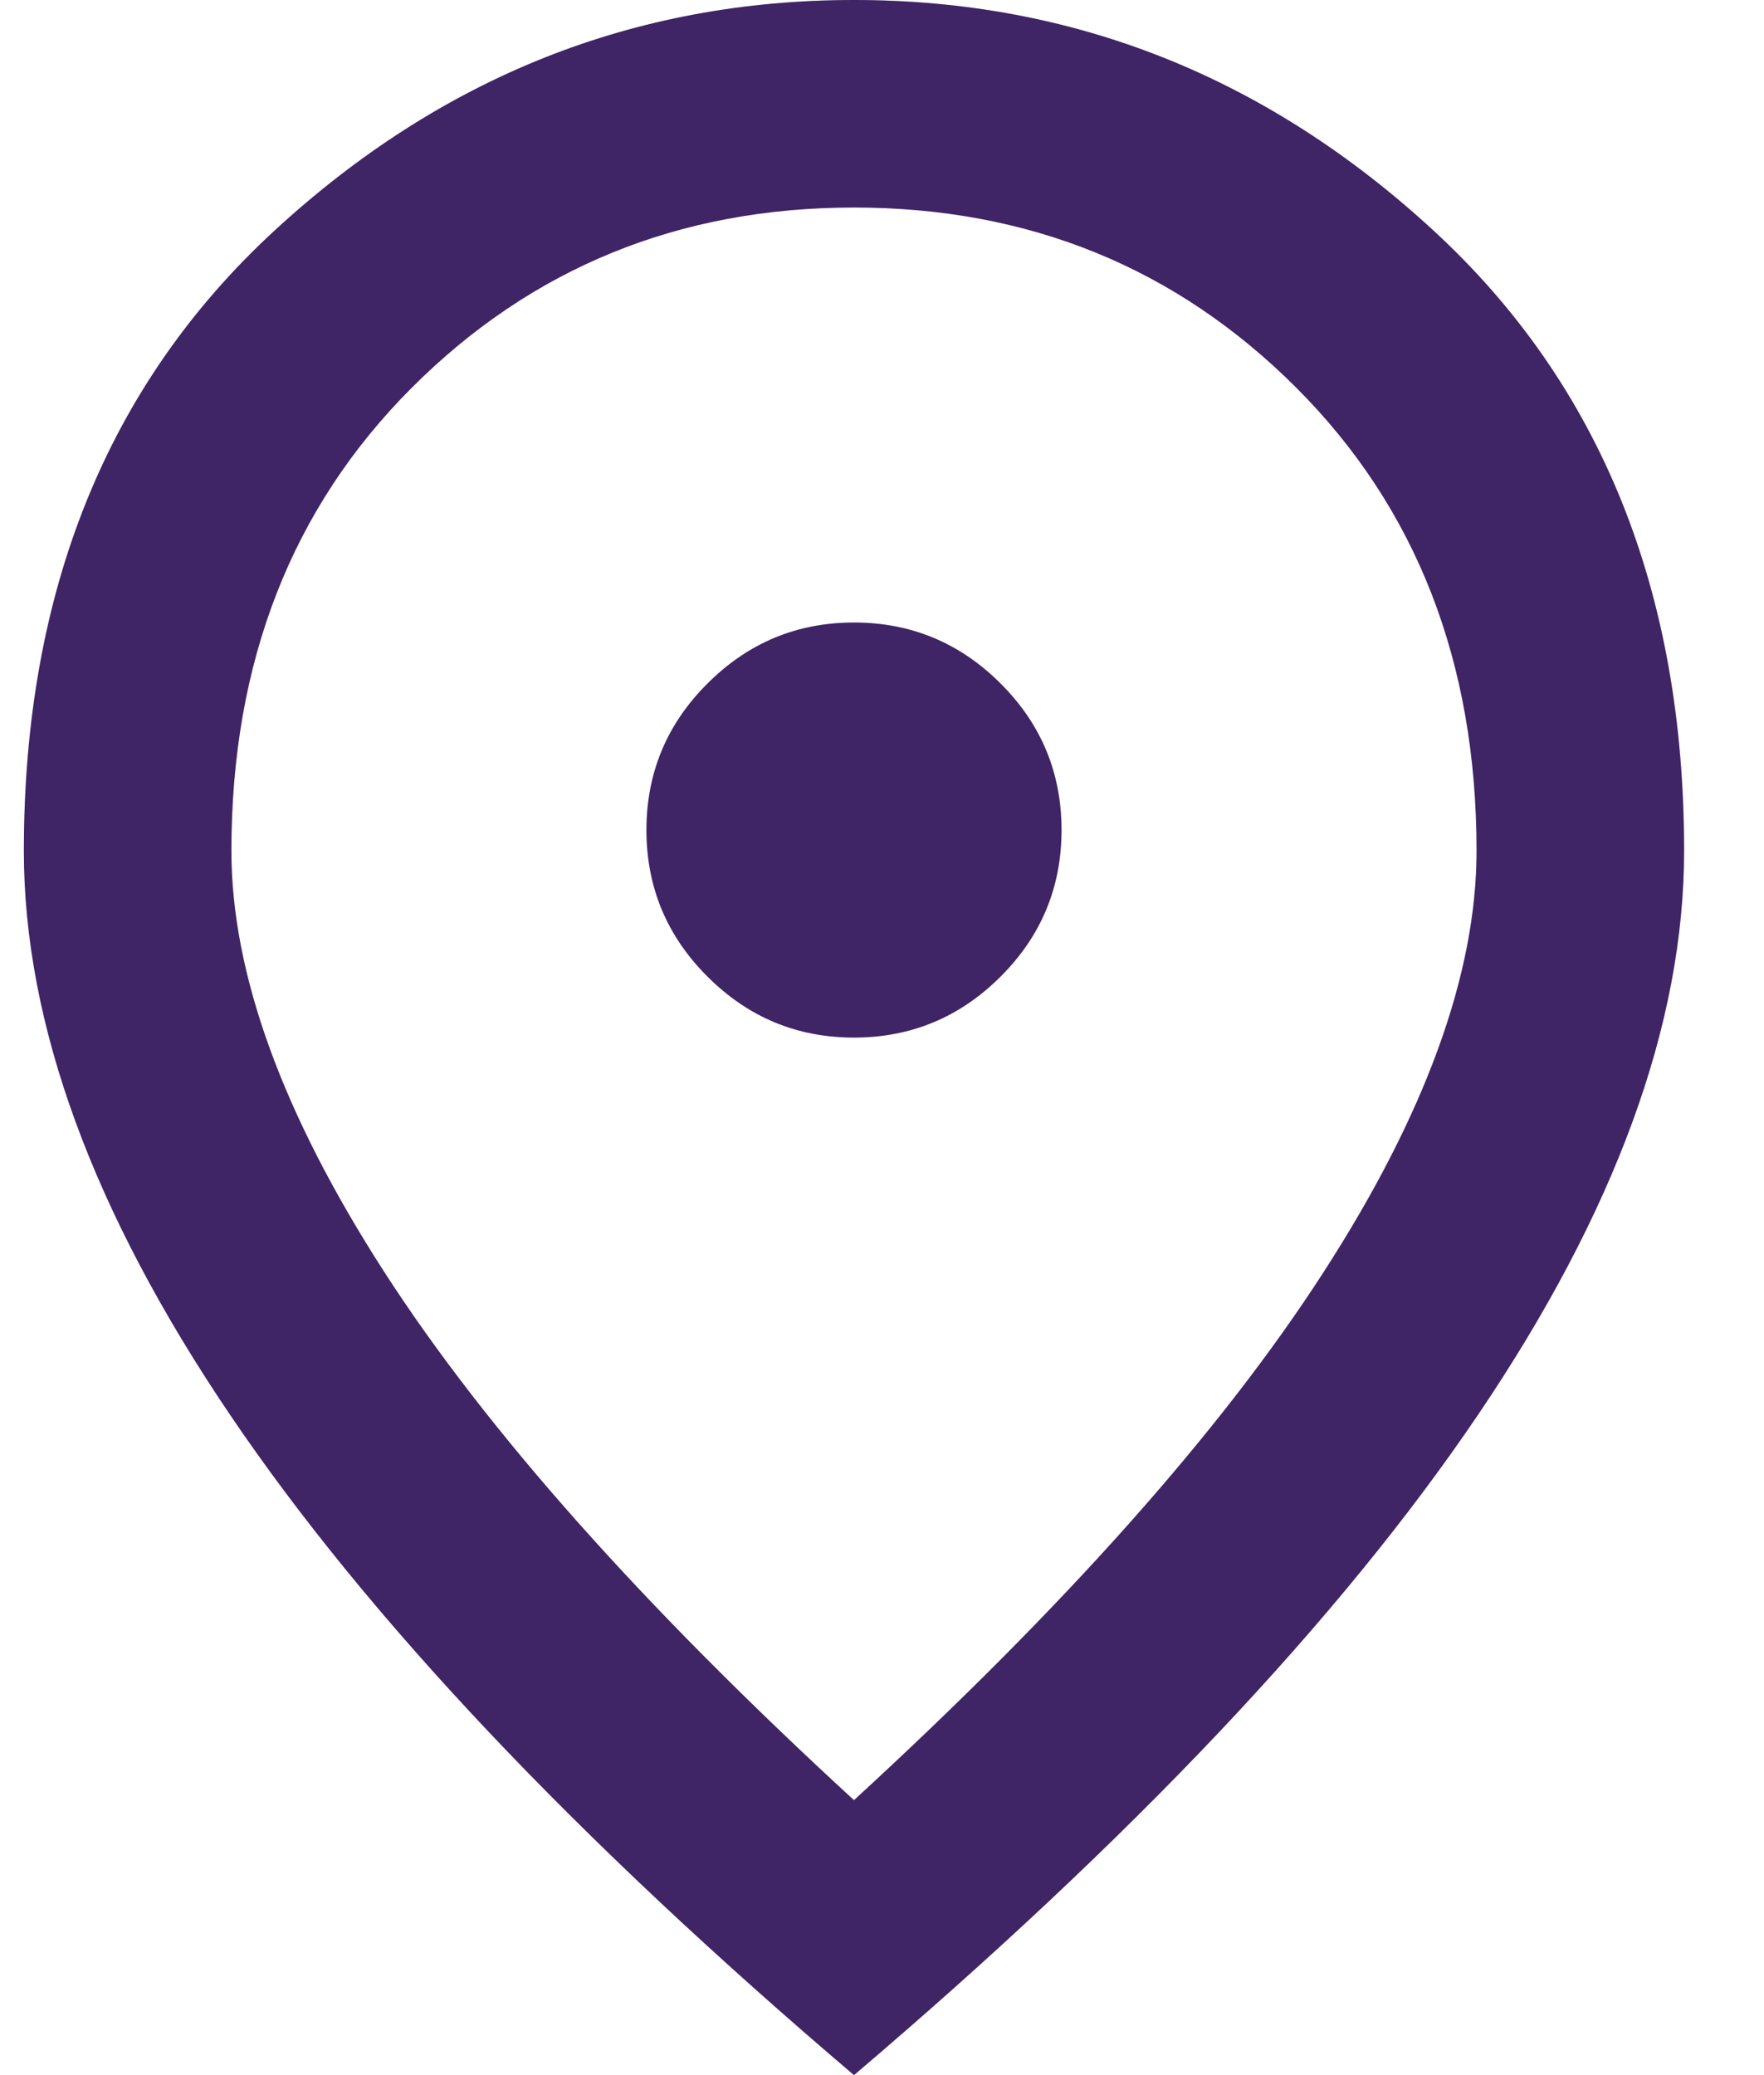
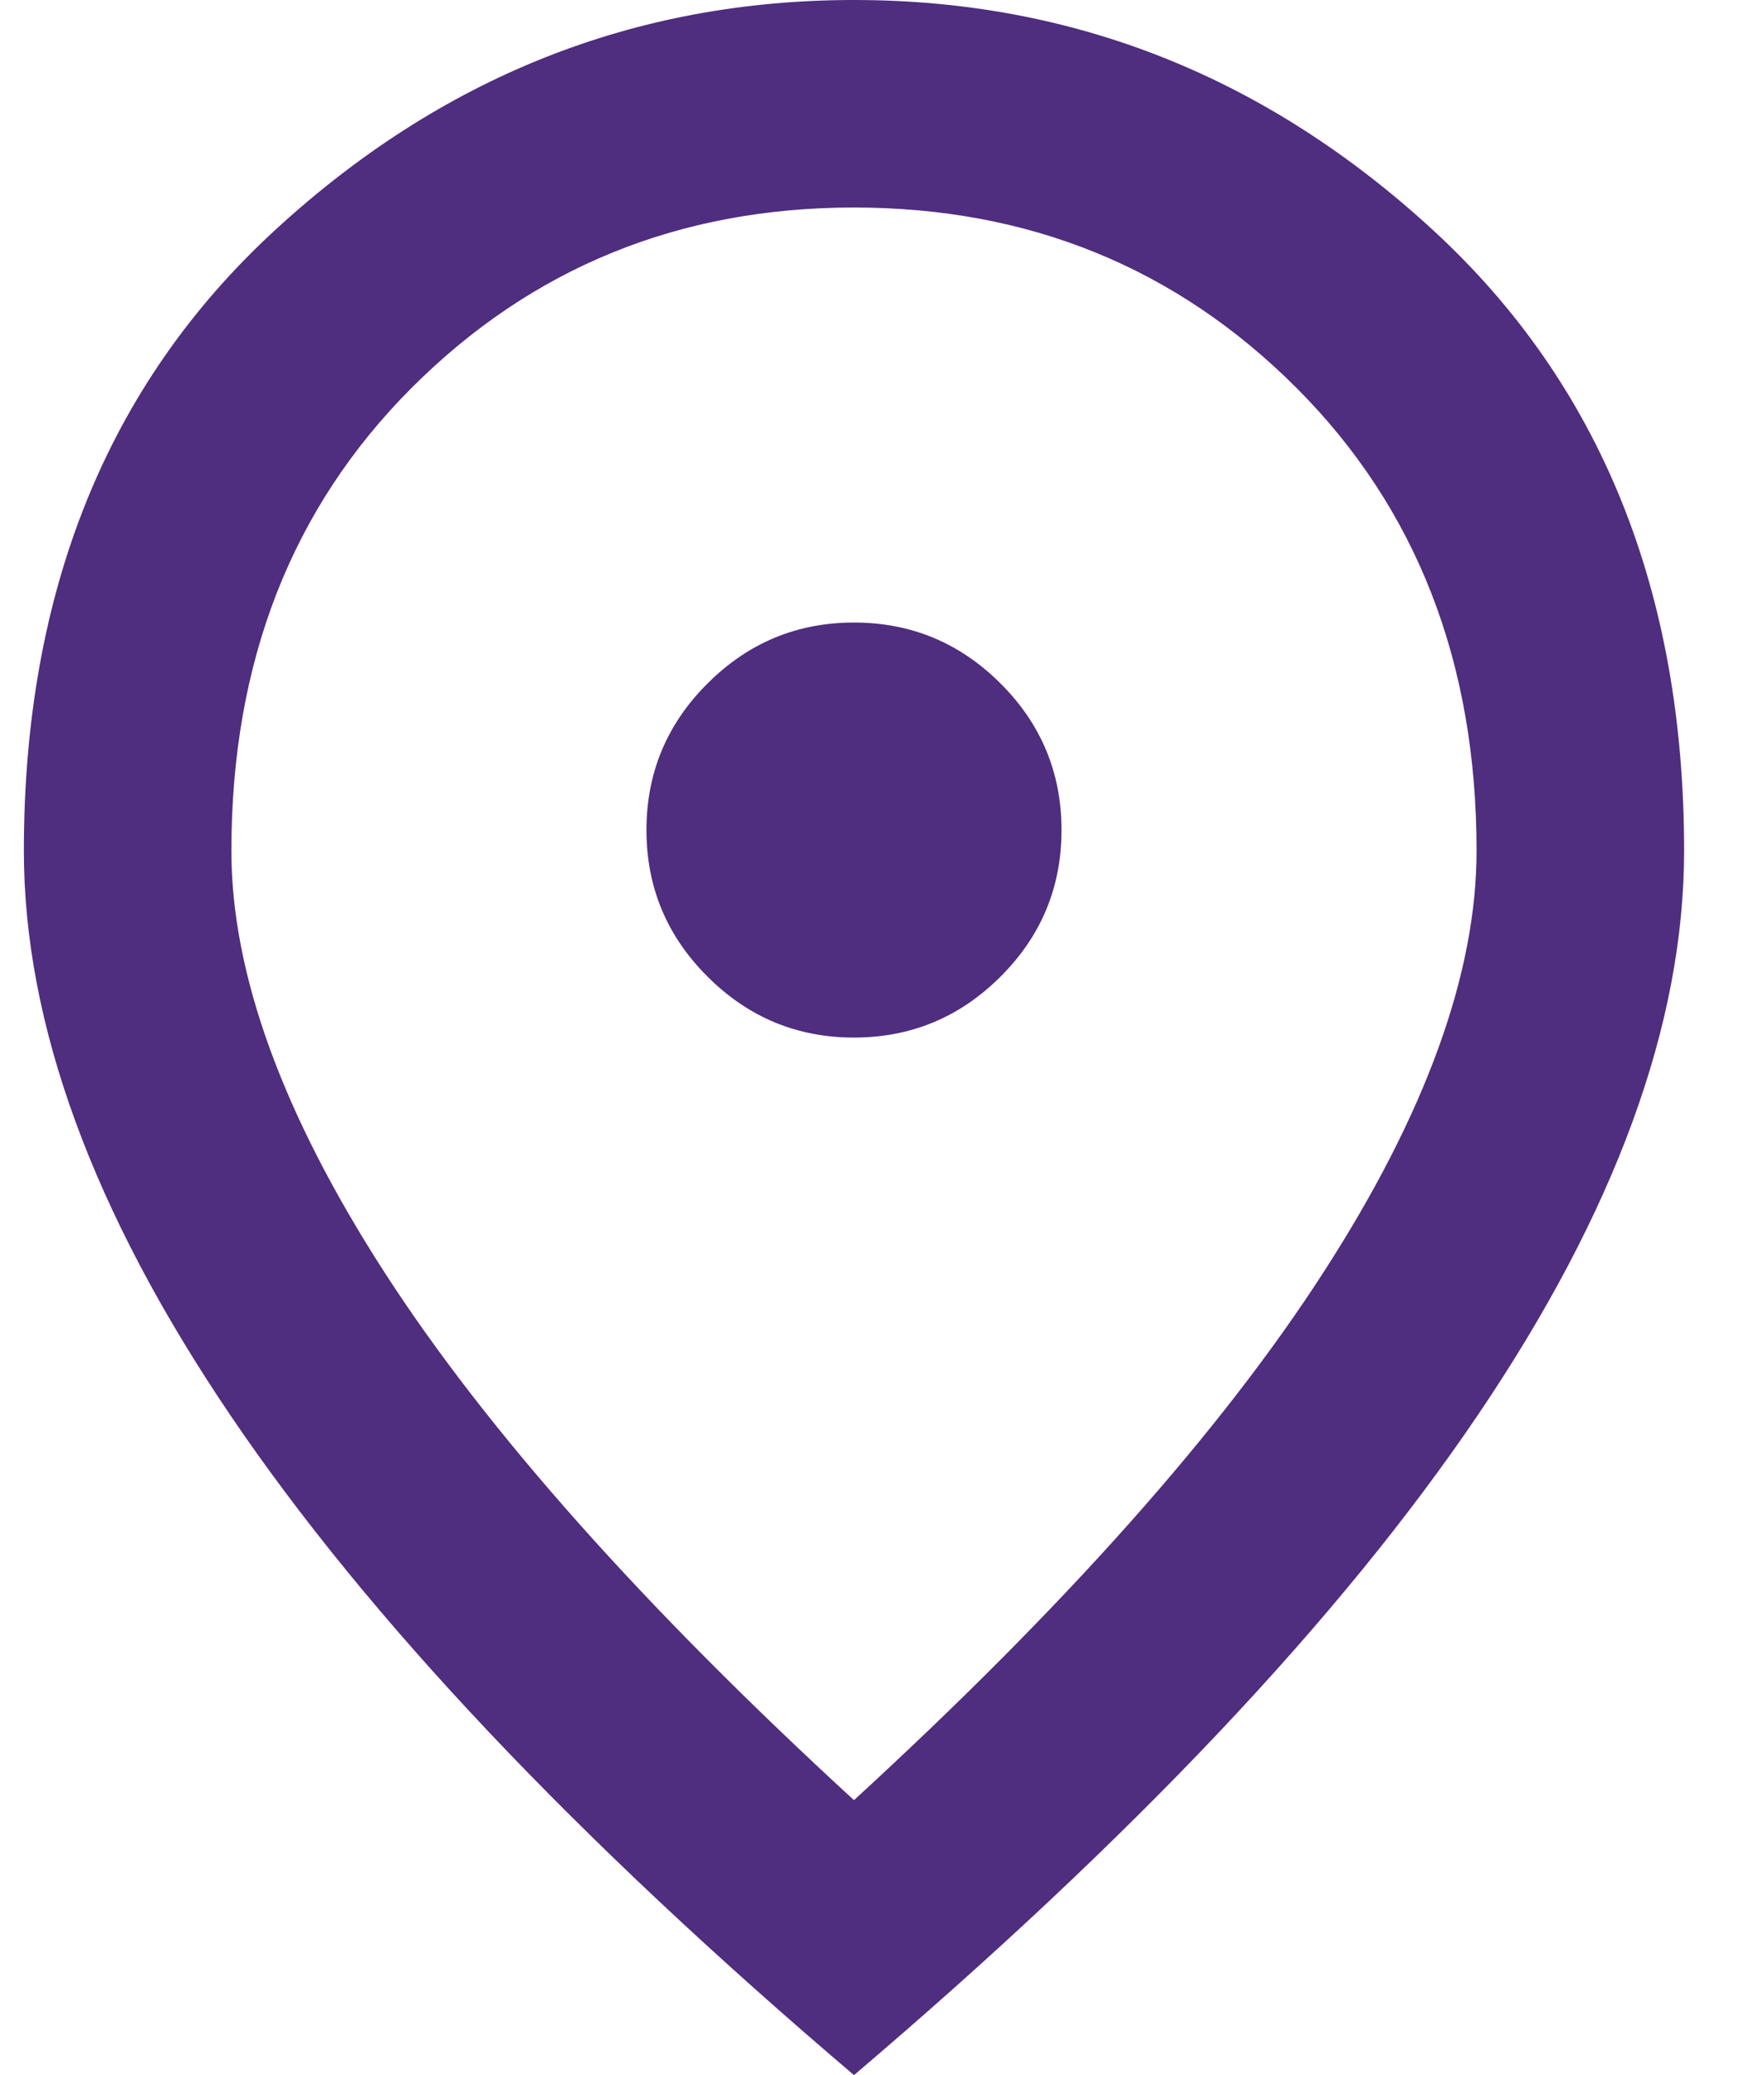
<svg xmlns="http://www.w3.org/2000/svg" width="17" height="20" viewBox="0 0 17 20" fill="none">
  <path d="M8.23 10C8.78 10 9.251 9.804 9.643 9.412C10.035 9.021 10.23 8.55 10.23 8C10.23 7.45 10.035 6.979 9.643 6.588C9.251 6.196 8.78 6 8.23 6C7.68 6 7.21 6.196 6.818 6.588C6.426 6.979 6.23 7.45 6.23 8C6.23 8.55 6.426 9.021 6.818 9.412C7.21 9.804 7.68 10 8.23 10ZM8.23 17.35C10.264 15.483 11.772 13.787 12.755 12.262C13.739 10.738 14.23 9.383 14.23 8.2C14.23 6.383 13.651 4.896 12.493 3.737C11.335 2.579 9.914 2 8.23 2C6.547 2 5.126 2.579 3.968 3.737C2.81 4.896 2.23 6.383 2.23 8.2C2.23 9.383 2.722 10.738 3.705 12.262C4.689 13.787 6.197 15.483 8.23 17.35ZM8.23 20C5.547 17.717 3.543 15.596 2.218 13.637C0.893 11.679 0.23 9.867 0.23 8.2C0.23 5.7 1.035 3.708 2.643 2.225C4.251 0.742 6.114 0 8.23 0C10.347 0 12.21 0.742 13.818 2.225C15.426 3.708 16.23 5.7 16.23 8.2C16.23 9.867 15.568 11.679 14.243 13.637C12.918 15.596 10.914 17.717 8.23 20Z" fill="#4F2D7F" />
-   <path d="M8.23 10C8.78 10 9.251 9.804 9.643 9.412C10.035 9.021 10.23 8.55 10.23 8C10.23 7.45 10.035 6.979 9.643 6.588C9.251 6.196 8.78 6 8.23 6C7.68 6 7.21 6.196 6.818 6.588C6.426 6.979 6.23 7.45 6.23 8C6.23 8.55 6.426 9.021 6.818 9.412C7.21 9.804 7.68 10 8.23 10ZM8.23 17.35C10.264 15.483 11.772 13.787 12.755 12.262C13.739 10.738 14.23 9.383 14.23 8.2C14.23 6.383 13.651 4.896 12.493 3.737C11.335 2.579 9.914 2 8.23 2C6.547 2 5.126 2.579 3.968 3.737C2.81 4.896 2.23 6.383 2.23 8.2C2.23 9.383 2.722 10.738 3.705 12.262C4.689 13.787 6.197 15.483 8.23 17.35ZM8.23 20C5.547 17.717 3.543 15.596 2.218 13.637C0.893 11.679 0.23 9.867 0.23 8.2C0.23 5.7 1.035 3.708 2.643 2.225C4.251 0.742 6.114 0 8.23 0C10.347 0 12.21 0.742 13.818 2.225C15.426 3.708 16.23 5.7 16.23 8.2C16.23 9.867 15.568 11.679 14.243 13.637C12.918 15.596 10.914 17.717 8.23 20Z" fill="black" fill-opacity="0.2" />
</svg>